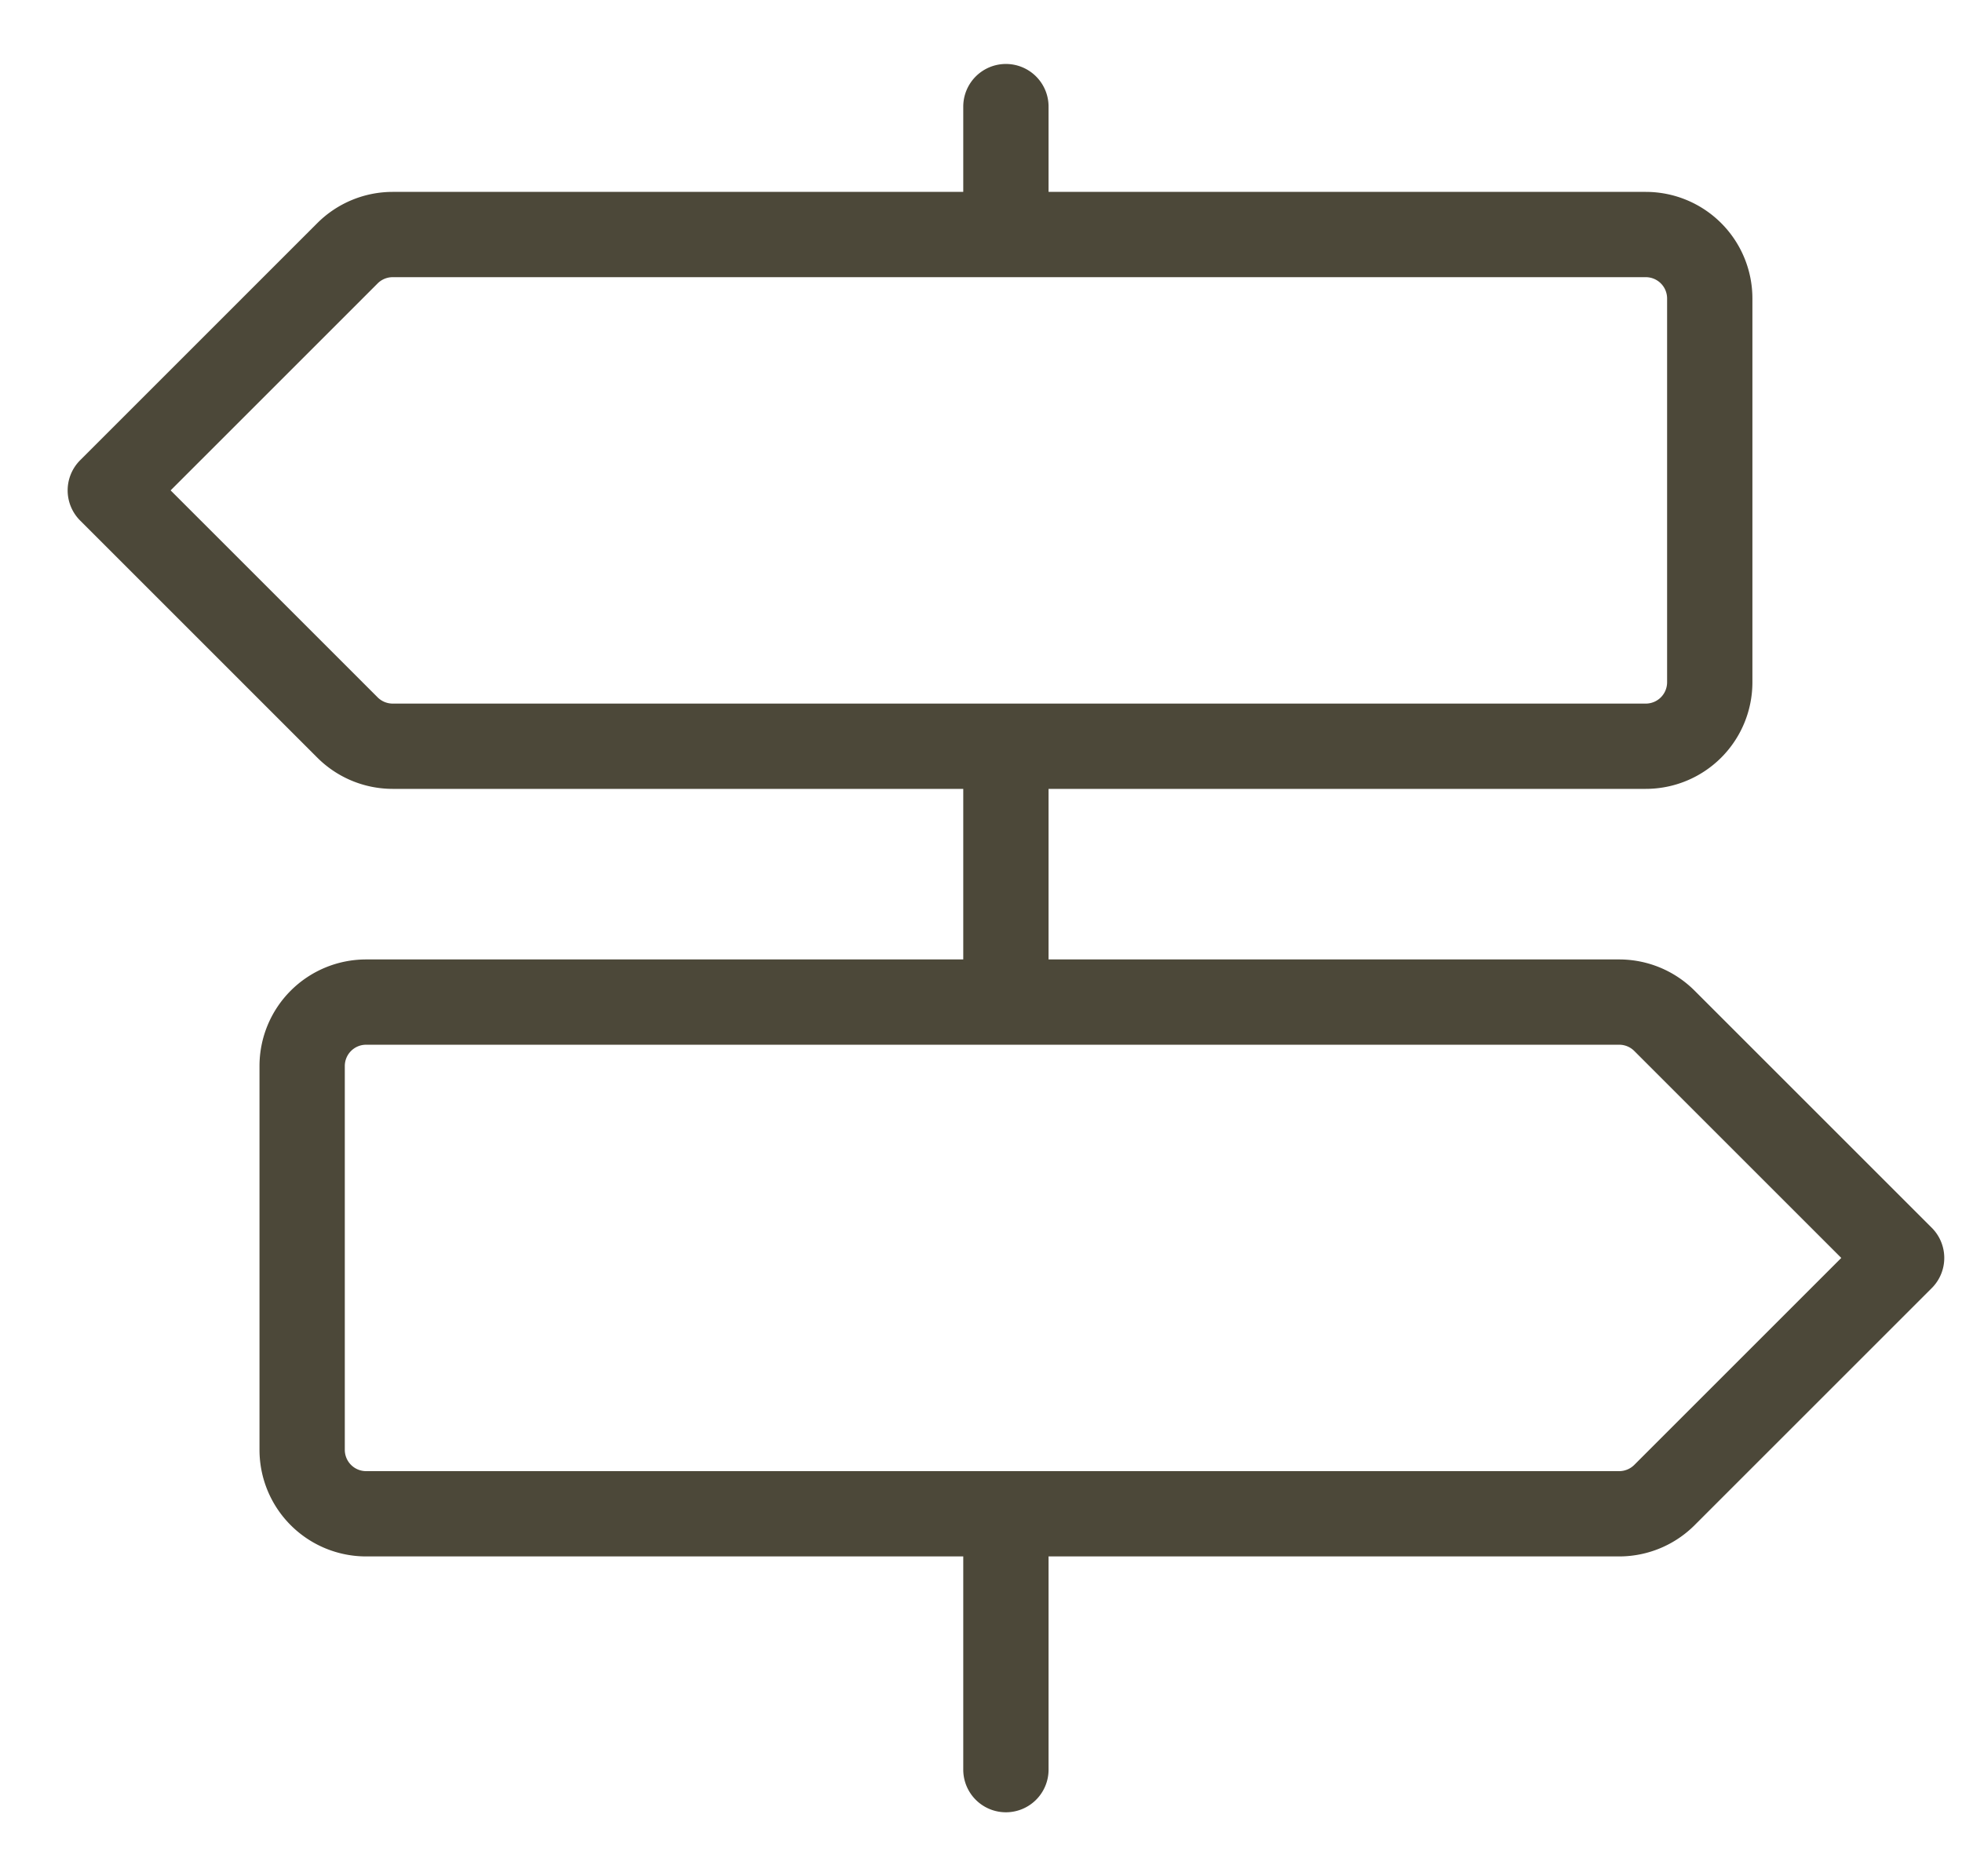
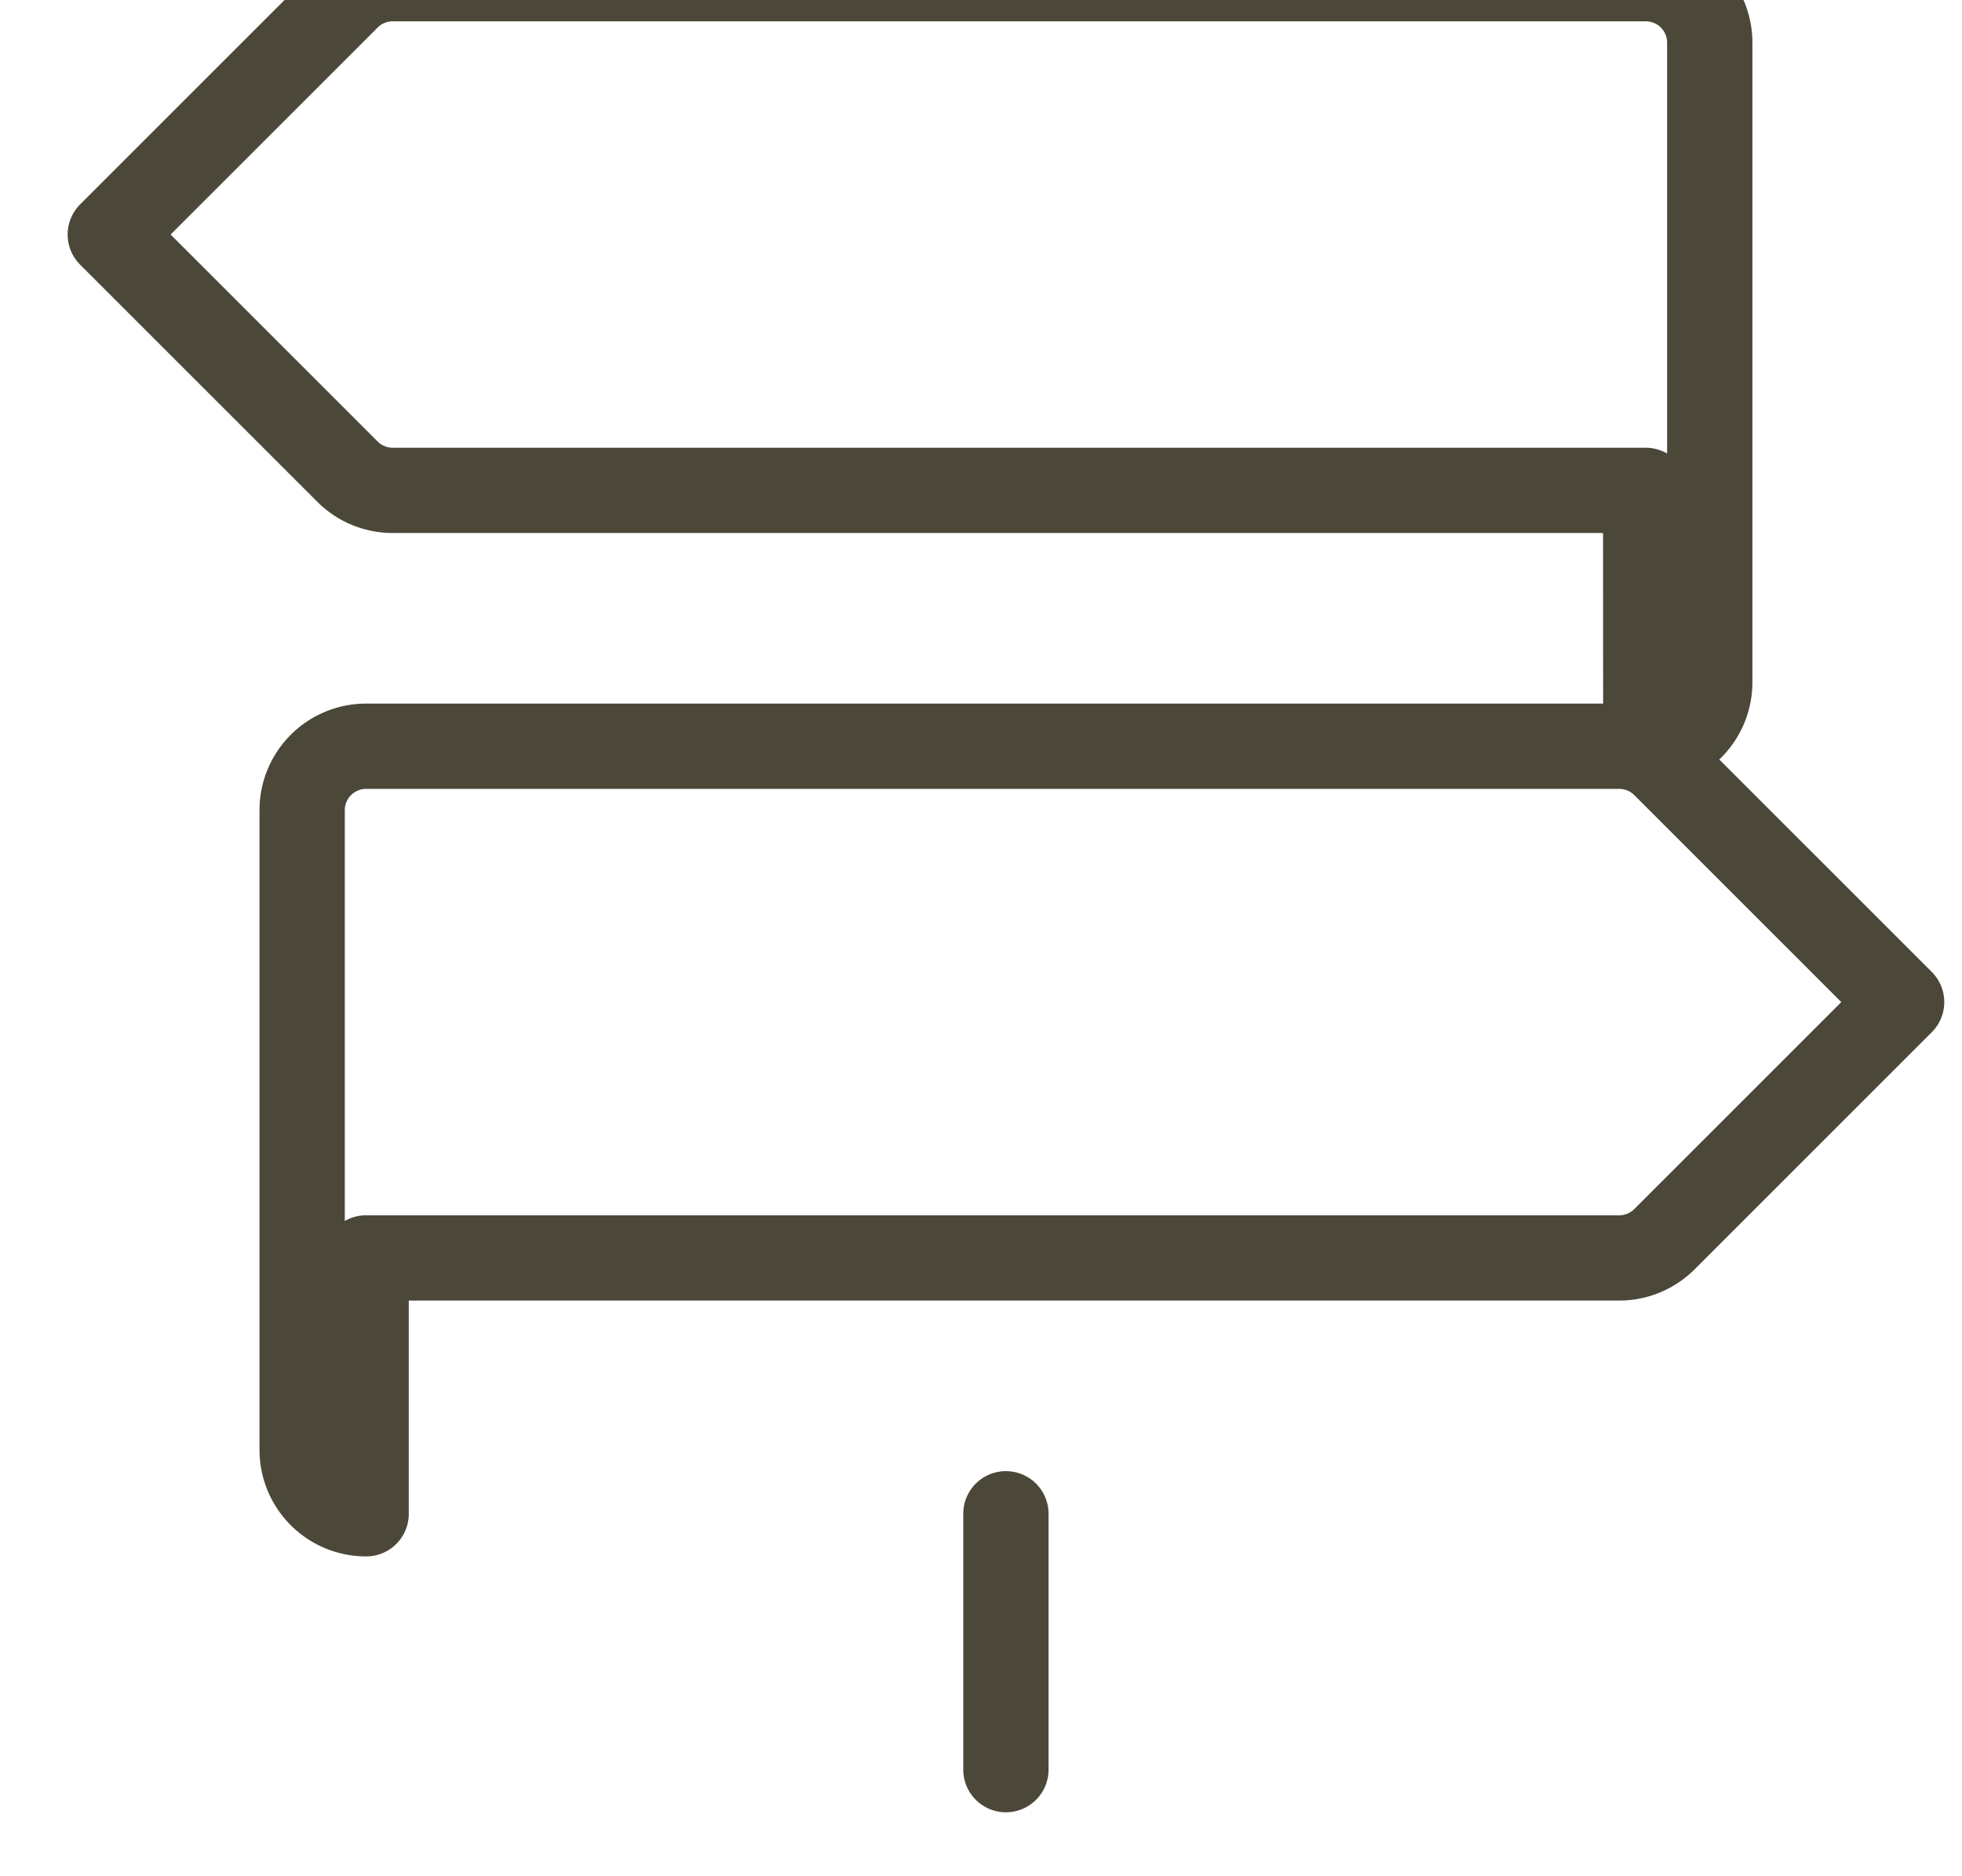
<svg xmlns="http://www.w3.org/2000/svg" width="23" height="22" fill="none">
-   <path d="M11.792 17.75v3m0-12v3m0-10.5v1.5m7.5 6H4.603a.75.75 0 0 1-.53-.22l-2.78-2.78 2.78-2.78a.75.75 0 0 1 .53-.22h14.69a.75.75 0 0 1 .75.75V8a.75.75 0 0 1-.75.75zm-15 9h14.69a.75.75 0 0 0 .53-.22l2.78-2.78-2.78-2.78a.75.75 0 0 0-.53-.22H4.292a.75.75 0 0 0-.75.75V17a.75.75 0 0 0 .75.75z" stroke="#4C4839" stroke-linecap="round" stroke-linejoin="round" />
+   <path d="M11.792 17.75v3m0-12m0-10.5v1.5m7.5 6H4.603a.75.75 0 0 1-.53-.22l-2.78-2.78 2.78-2.78a.75.75 0 0 1 .53-.22h14.69a.75.75 0 0 1 .75.75V8a.75.75 0 0 1-.75.75zm-15 9h14.69a.75.75 0 0 0 .53-.22l2.78-2.78-2.78-2.78a.75.75 0 0 0-.53-.22H4.292a.75.75 0 0 0-.75.75V17a.75.75 0 0 0 .75.75z" stroke="#4C4839" stroke-linecap="round" stroke-linejoin="round" />
</svg>